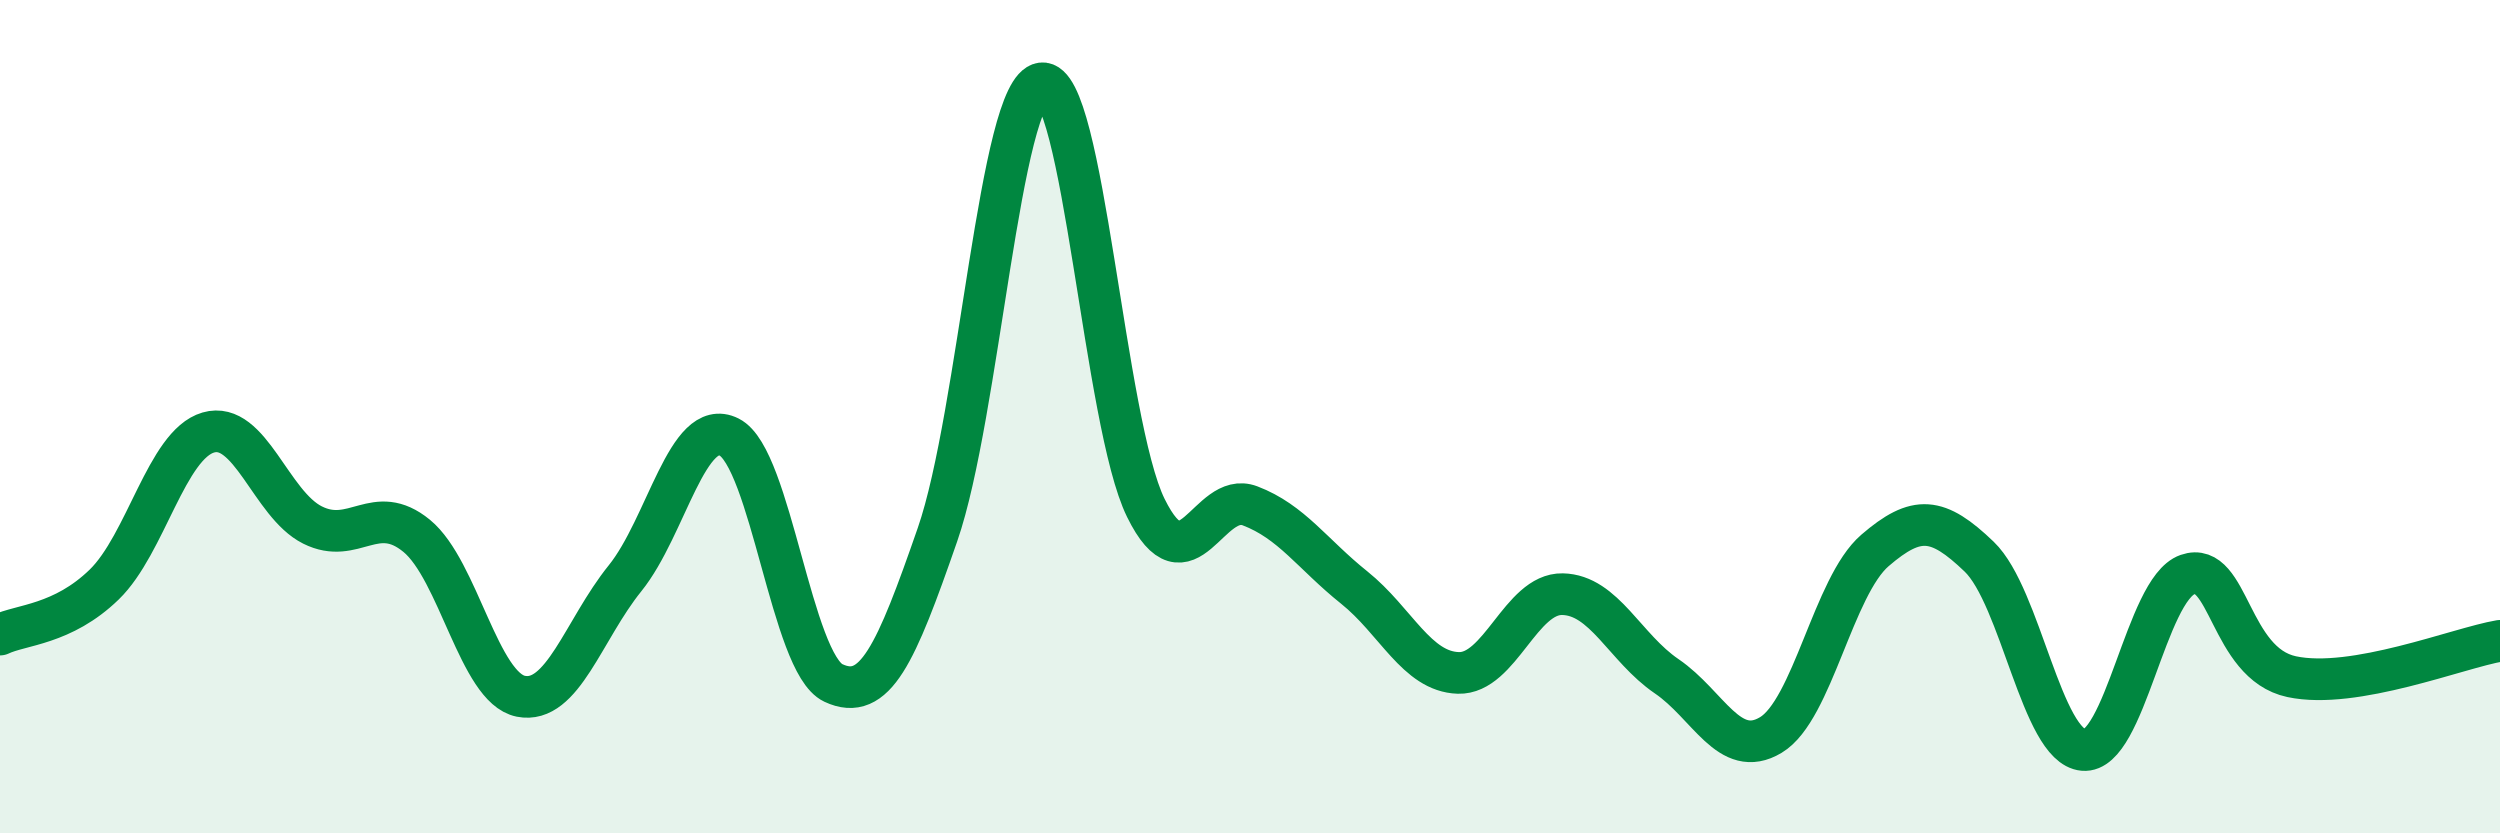
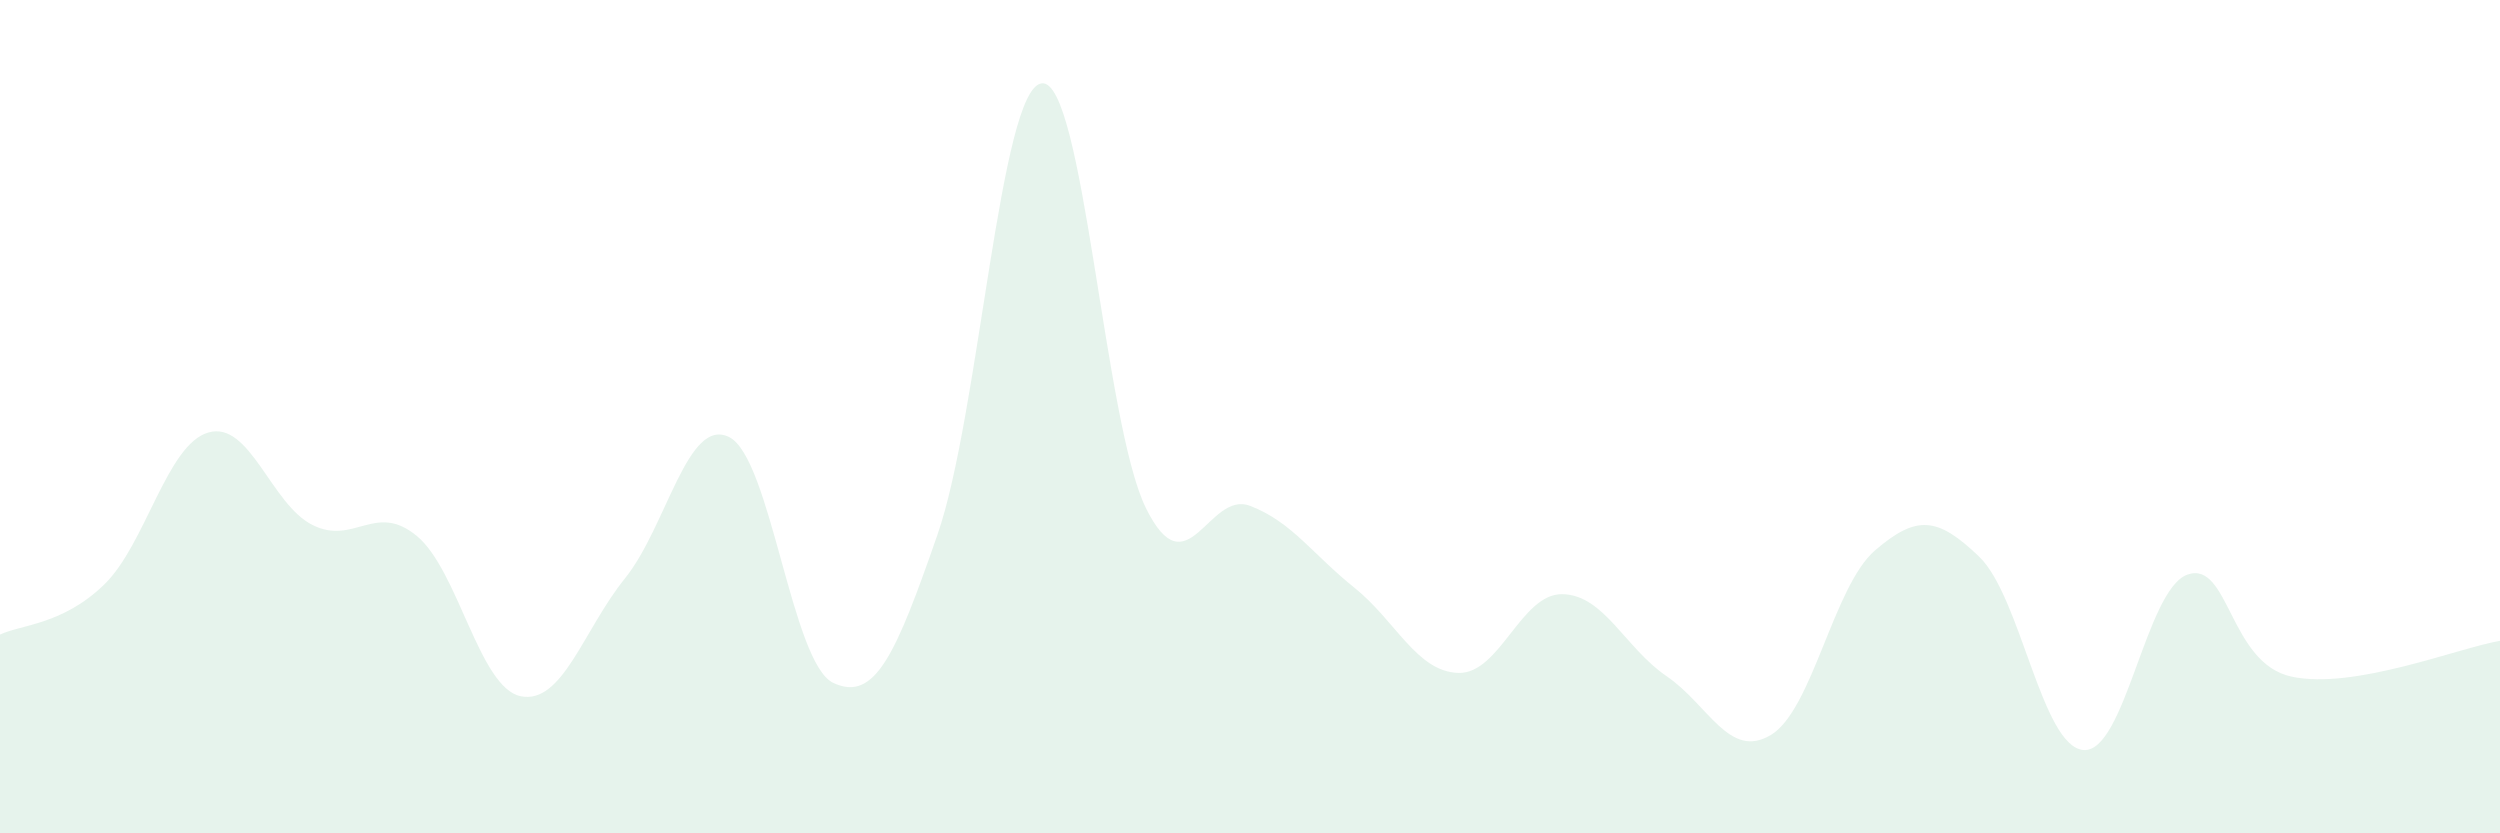
<svg xmlns="http://www.w3.org/2000/svg" width="60" height="20" viewBox="0 0 60 20">
  <path d="M 0,15.23 C 0.5,14.99 1.5,15 2.5,14.03 C 3.5,13.06 4,10.67 5,10.38 C 6,10.09 6.5,12.1 7.5,12.6 C 8.5,13.1 9,12.04 10,12.86 C 11,13.68 11.5,16.51 12.5,16.71 C 13.5,16.91 14,15.12 15,13.88 C 16,12.64 16.5,9.99 17.5,10.49 C 18.5,10.99 19,15.92 20,16.39 C 21,16.86 21.5,15.71 22.5,12.83 C 23.5,9.95 24,2.13 25,2 C 26,1.87 26.5,10.16 27.5,12.19 C 28.5,14.22 29,11.76 30,12.14 C 31,12.52 31.5,13.3 32.5,14.1 C 33.5,14.9 34,16.12 35,16.15 C 36,16.18 36.5,14.24 37.5,14.26 C 38.5,14.28 39,15.55 40,16.23 C 41,16.91 41.5,18.24 42.5,17.64 C 43.5,17.04 44,14.07 45,13.21 C 46,12.35 46.5,12.4 47.5,13.36 C 48.5,14.32 49,17.91 50,18 C 51,18.09 51.5,14.14 52.5,13.79 C 53.5,13.44 53.5,15.92 55,16.24 C 56.5,16.56 59,15.55 60,15.38L60 20L0 20Z" fill="#008740" opacity="0.1" stroke-linecap="round" stroke-linejoin="round" />
-   <path d="M 0,15.23 C 0.5,14.99 1.5,15 2.5,14.03 C 3.5,13.06 4,10.67 5,10.38 C 6,10.09 6.5,12.1 7.5,12.6 C 8.5,13.1 9,12.04 10,12.86 C 11,13.68 11.5,16.51 12.5,16.71 C 13.5,16.91 14,15.12 15,13.88 C 16,12.64 16.5,9.99 17.5,10.49 C 18.5,10.99 19,15.92 20,16.39 C 21,16.86 21.5,15.71 22.5,12.83 C 23.5,9.95 24,2.13 25,2 C 26,1.87 26.5,10.16 27.5,12.19 C 28.5,14.22 29,11.76 30,12.14 C 31,12.52 31.5,13.3 32.5,14.1 C 33.5,14.9 34,16.12 35,16.15 C 36,16.18 36.5,14.24 37.5,14.26 C 38.5,14.28 39,15.55 40,16.23 C 41,16.91 41.5,18.24 42.5,17.64 C 43.5,17.04 44,14.07 45,13.21 C 46,12.35 46.5,12.4 47.5,13.36 C 48.5,14.32 49,17.91 50,18 C 51,18.09 51.5,14.14 52.5,13.79 C 53.5,13.44 53.5,15.92 55,16.24 C 56.5,16.56 59,15.55 60,15.38" stroke="#008740" stroke-width="1" fill="none" stroke-linecap="round" stroke-linejoin="round" />
</svg>